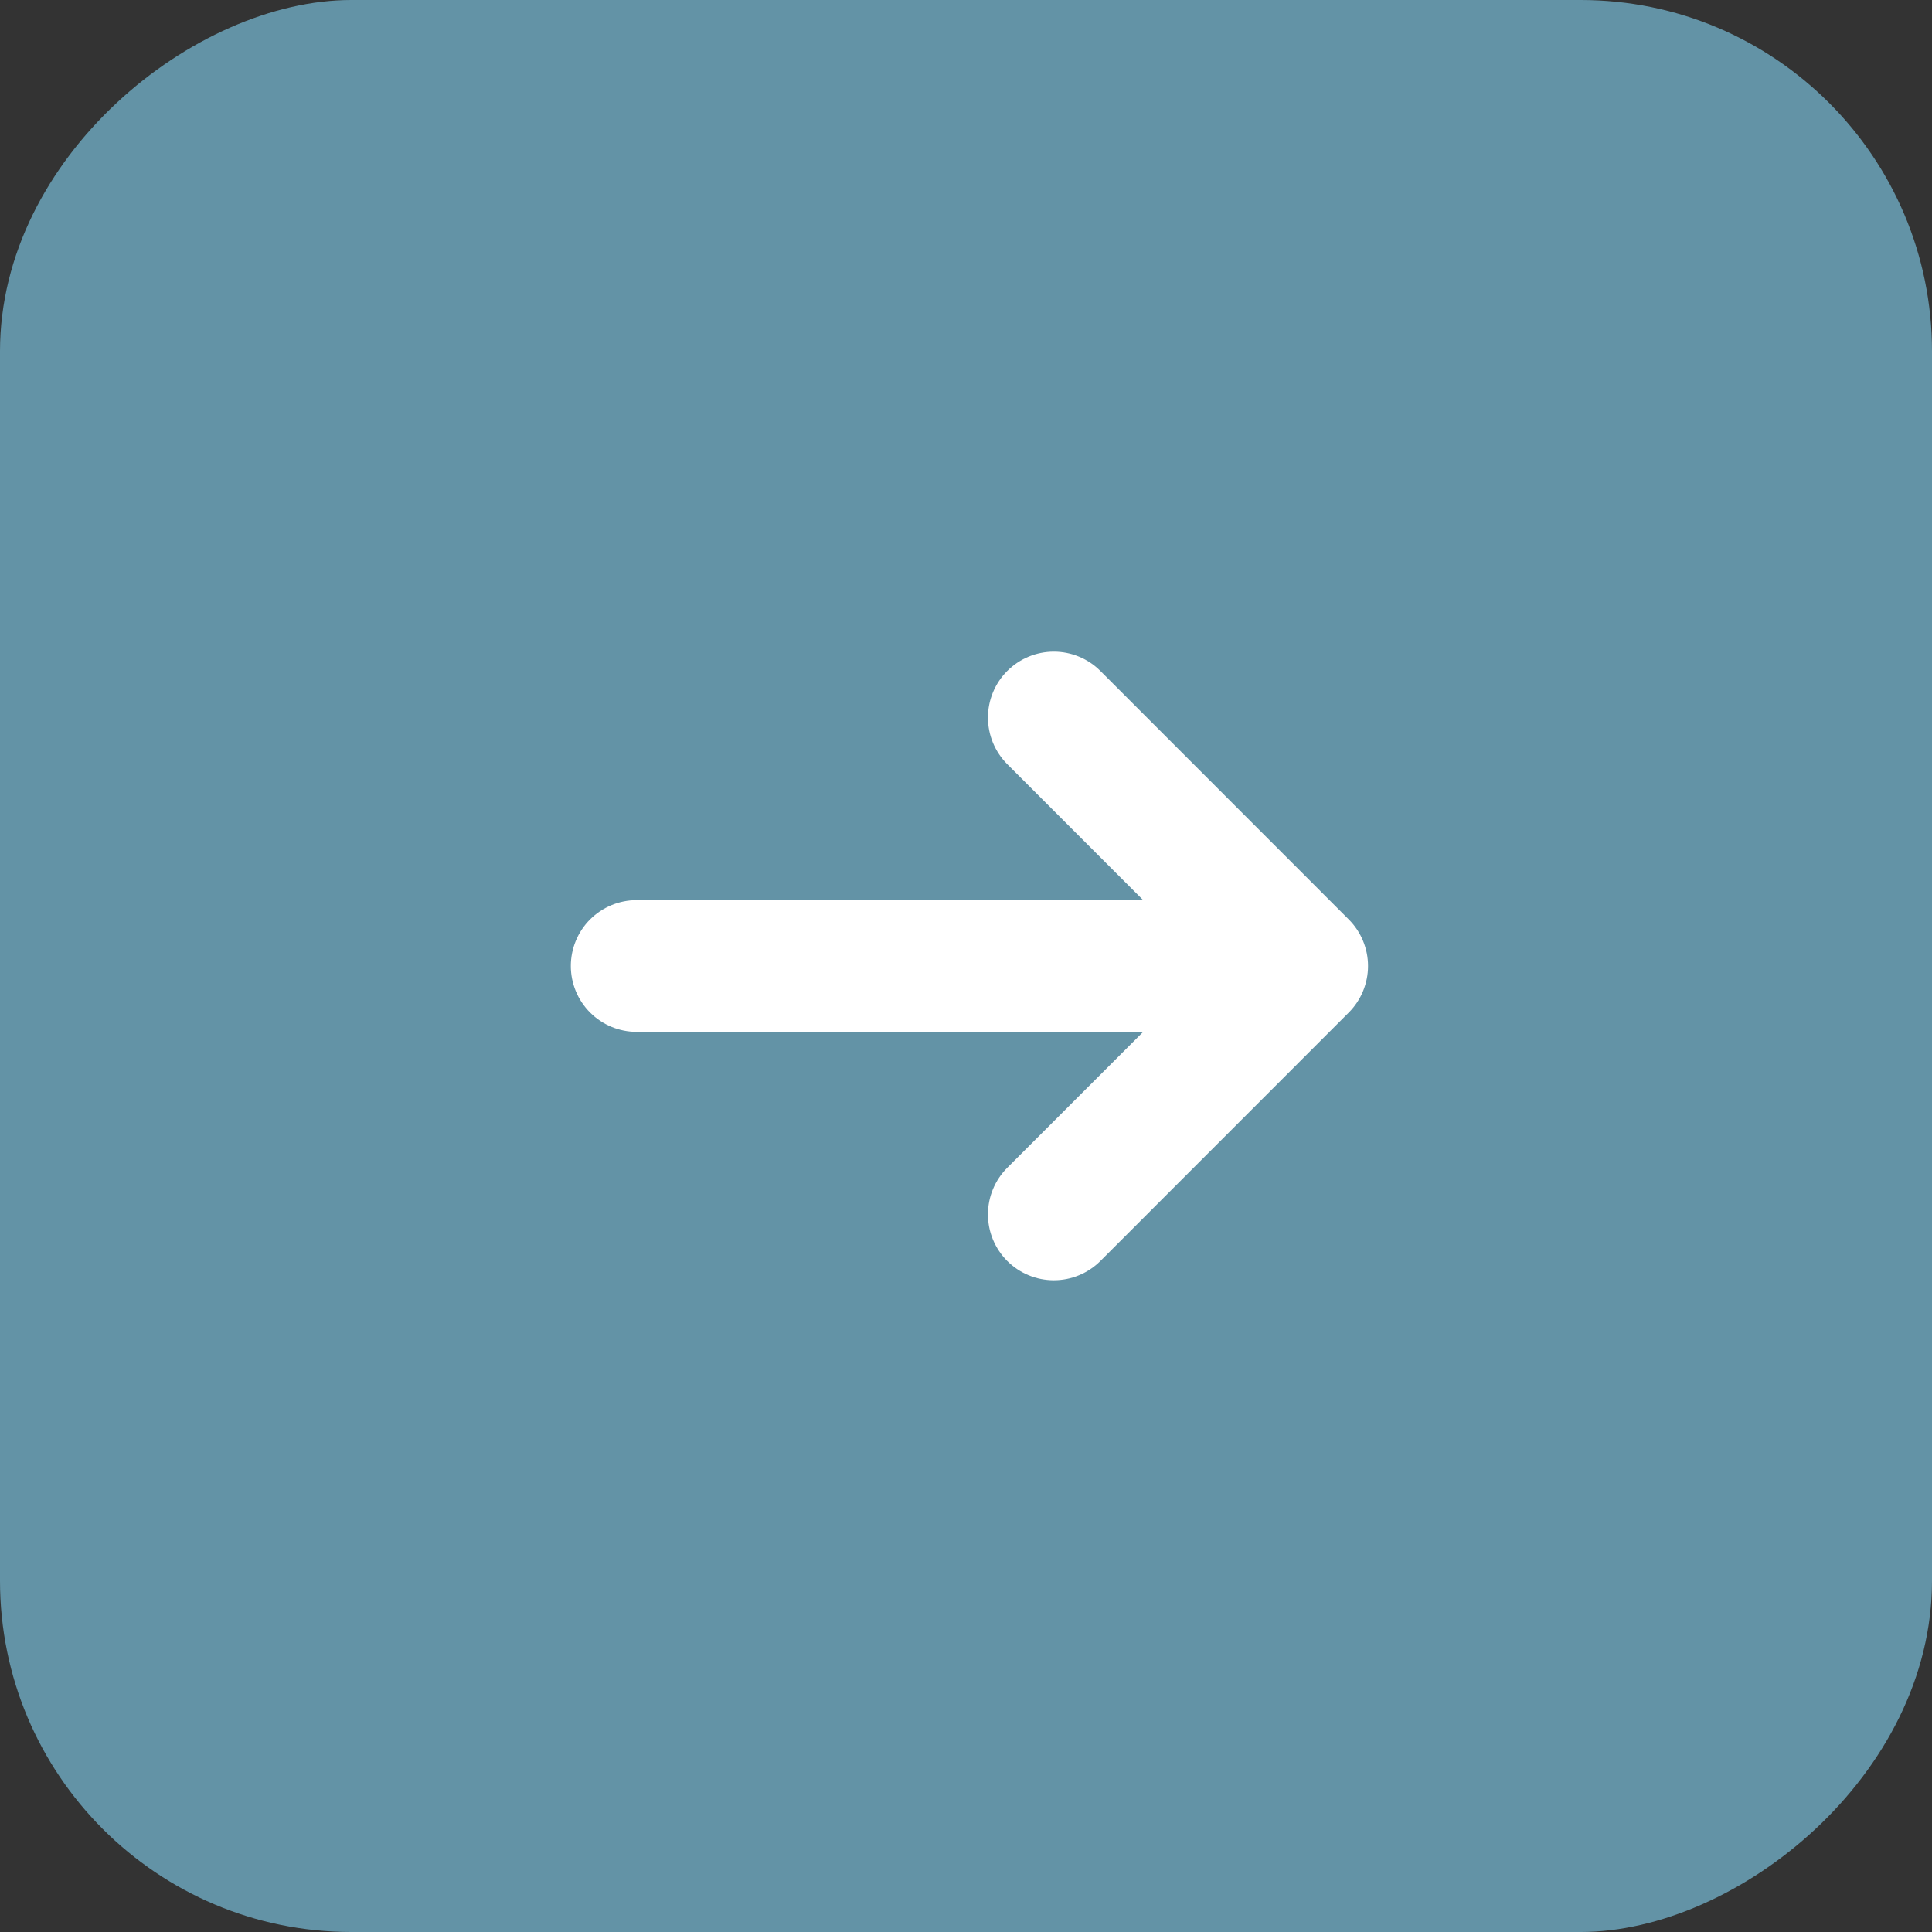
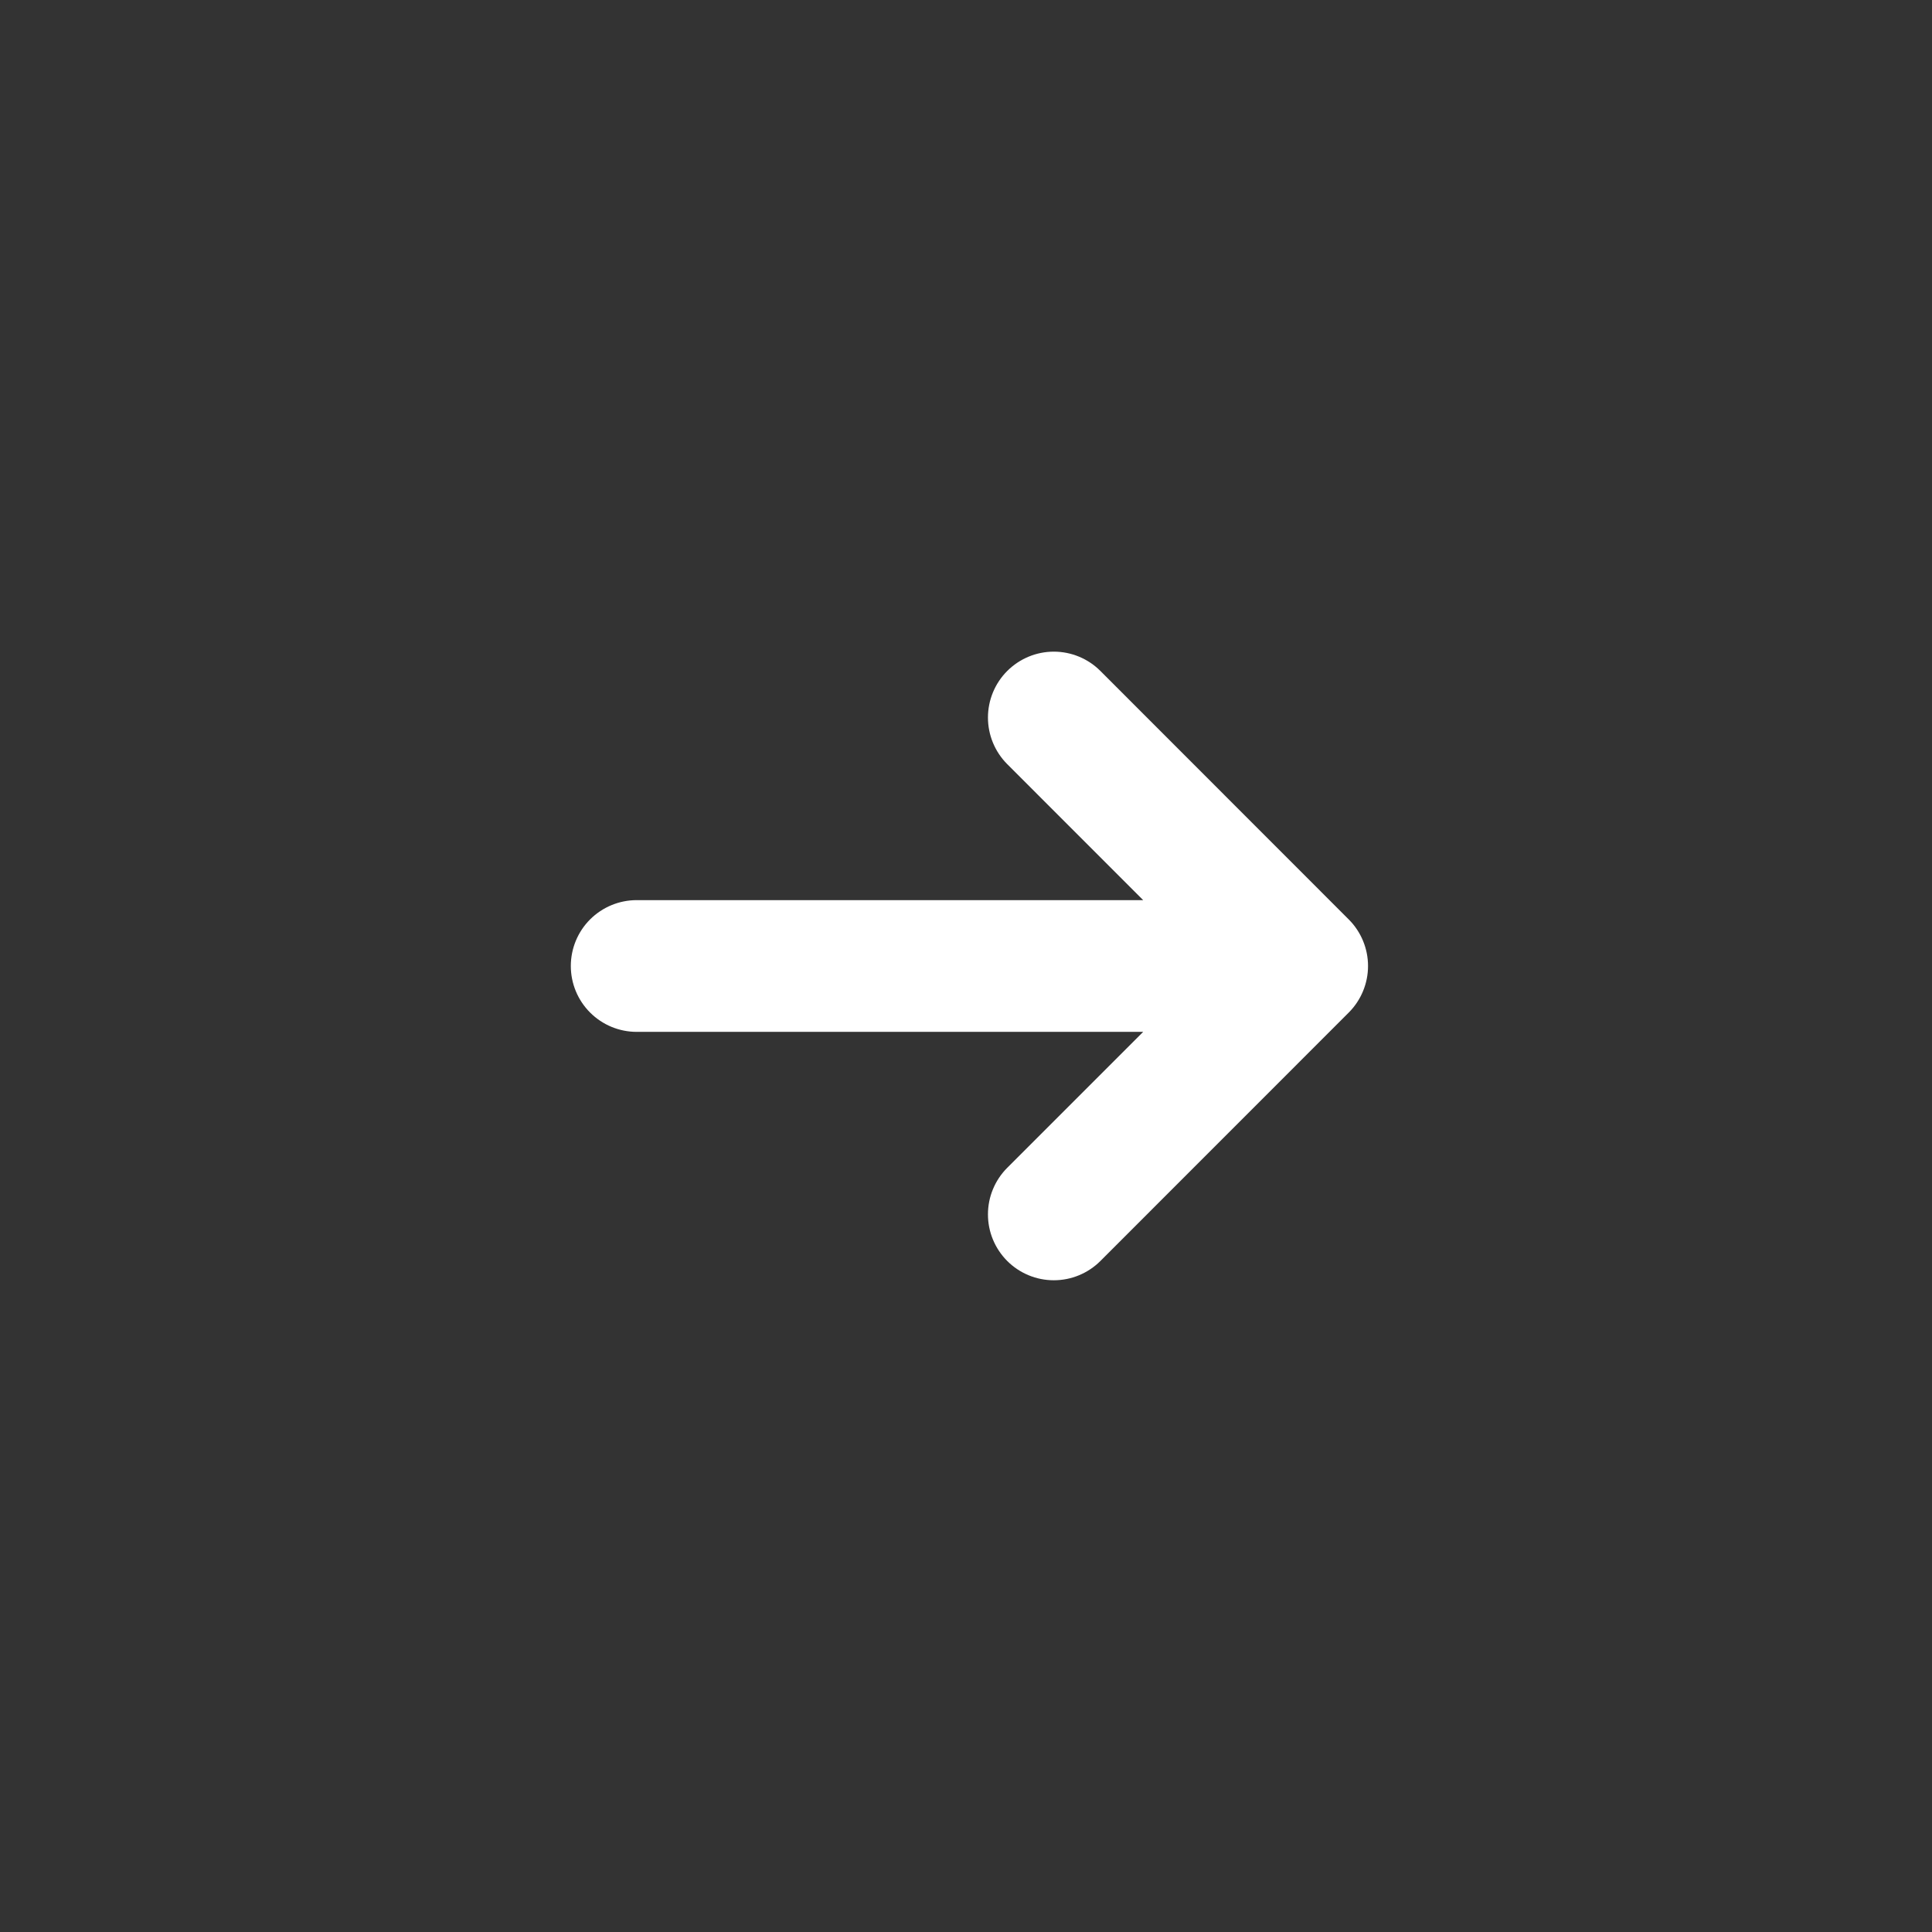
<svg xmlns="http://www.w3.org/2000/svg" width="44" height="44" viewBox="0 0 44 44" fill="none">
  <rect x="0" y="0" width="44" height="44" fill="#333333" stroke="none" />
-   <rect x="44" width="44" height="44" rx="8" transform="rotate(90 44 0)" fill="#6393A6" />
  <path d="M30.717 23.06C30.998 22.779 31.156 22.397 31.156 22C31.156 21.602 30.998 21.221 30.717 20.94L25.061 15.281C24.78 14.999 24.398 14.841 24 14.841C23.602 14.841 23.221 14.999 22.939 15.281C22.658 15.562 22.5 15.944 22.5 16.342C22.5 16.74 22.658 17.121 22.939 17.403L26.035 20.5L14.5 20.5C14.102 20.5 13.721 20.658 13.439 20.939C13.158 21.22 13 21.602 13 22C13 22.398 13.158 22.779 13.439 23.06C13.721 23.342 14.102 23.5 14.5 23.5L26.035 23.5L22.939 26.596C22.8 26.735 22.689 26.901 22.614 27.083C22.538 27.265 22.5 27.46 22.5 27.657C22.5 27.854 22.538 28.049 22.614 28.231C22.689 28.413 22.8 28.578 22.939 28.718C23.078 28.857 23.244 28.968 23.426 29.043C23.608 29.119 23.803 29.157 24 29.157C24.197 29.157 24.392 29.119 24.574 29.043C24.756 28.968 24.922 28.857 25.061 28.718L30.717 23.06Z" fill="white" />
</svg>